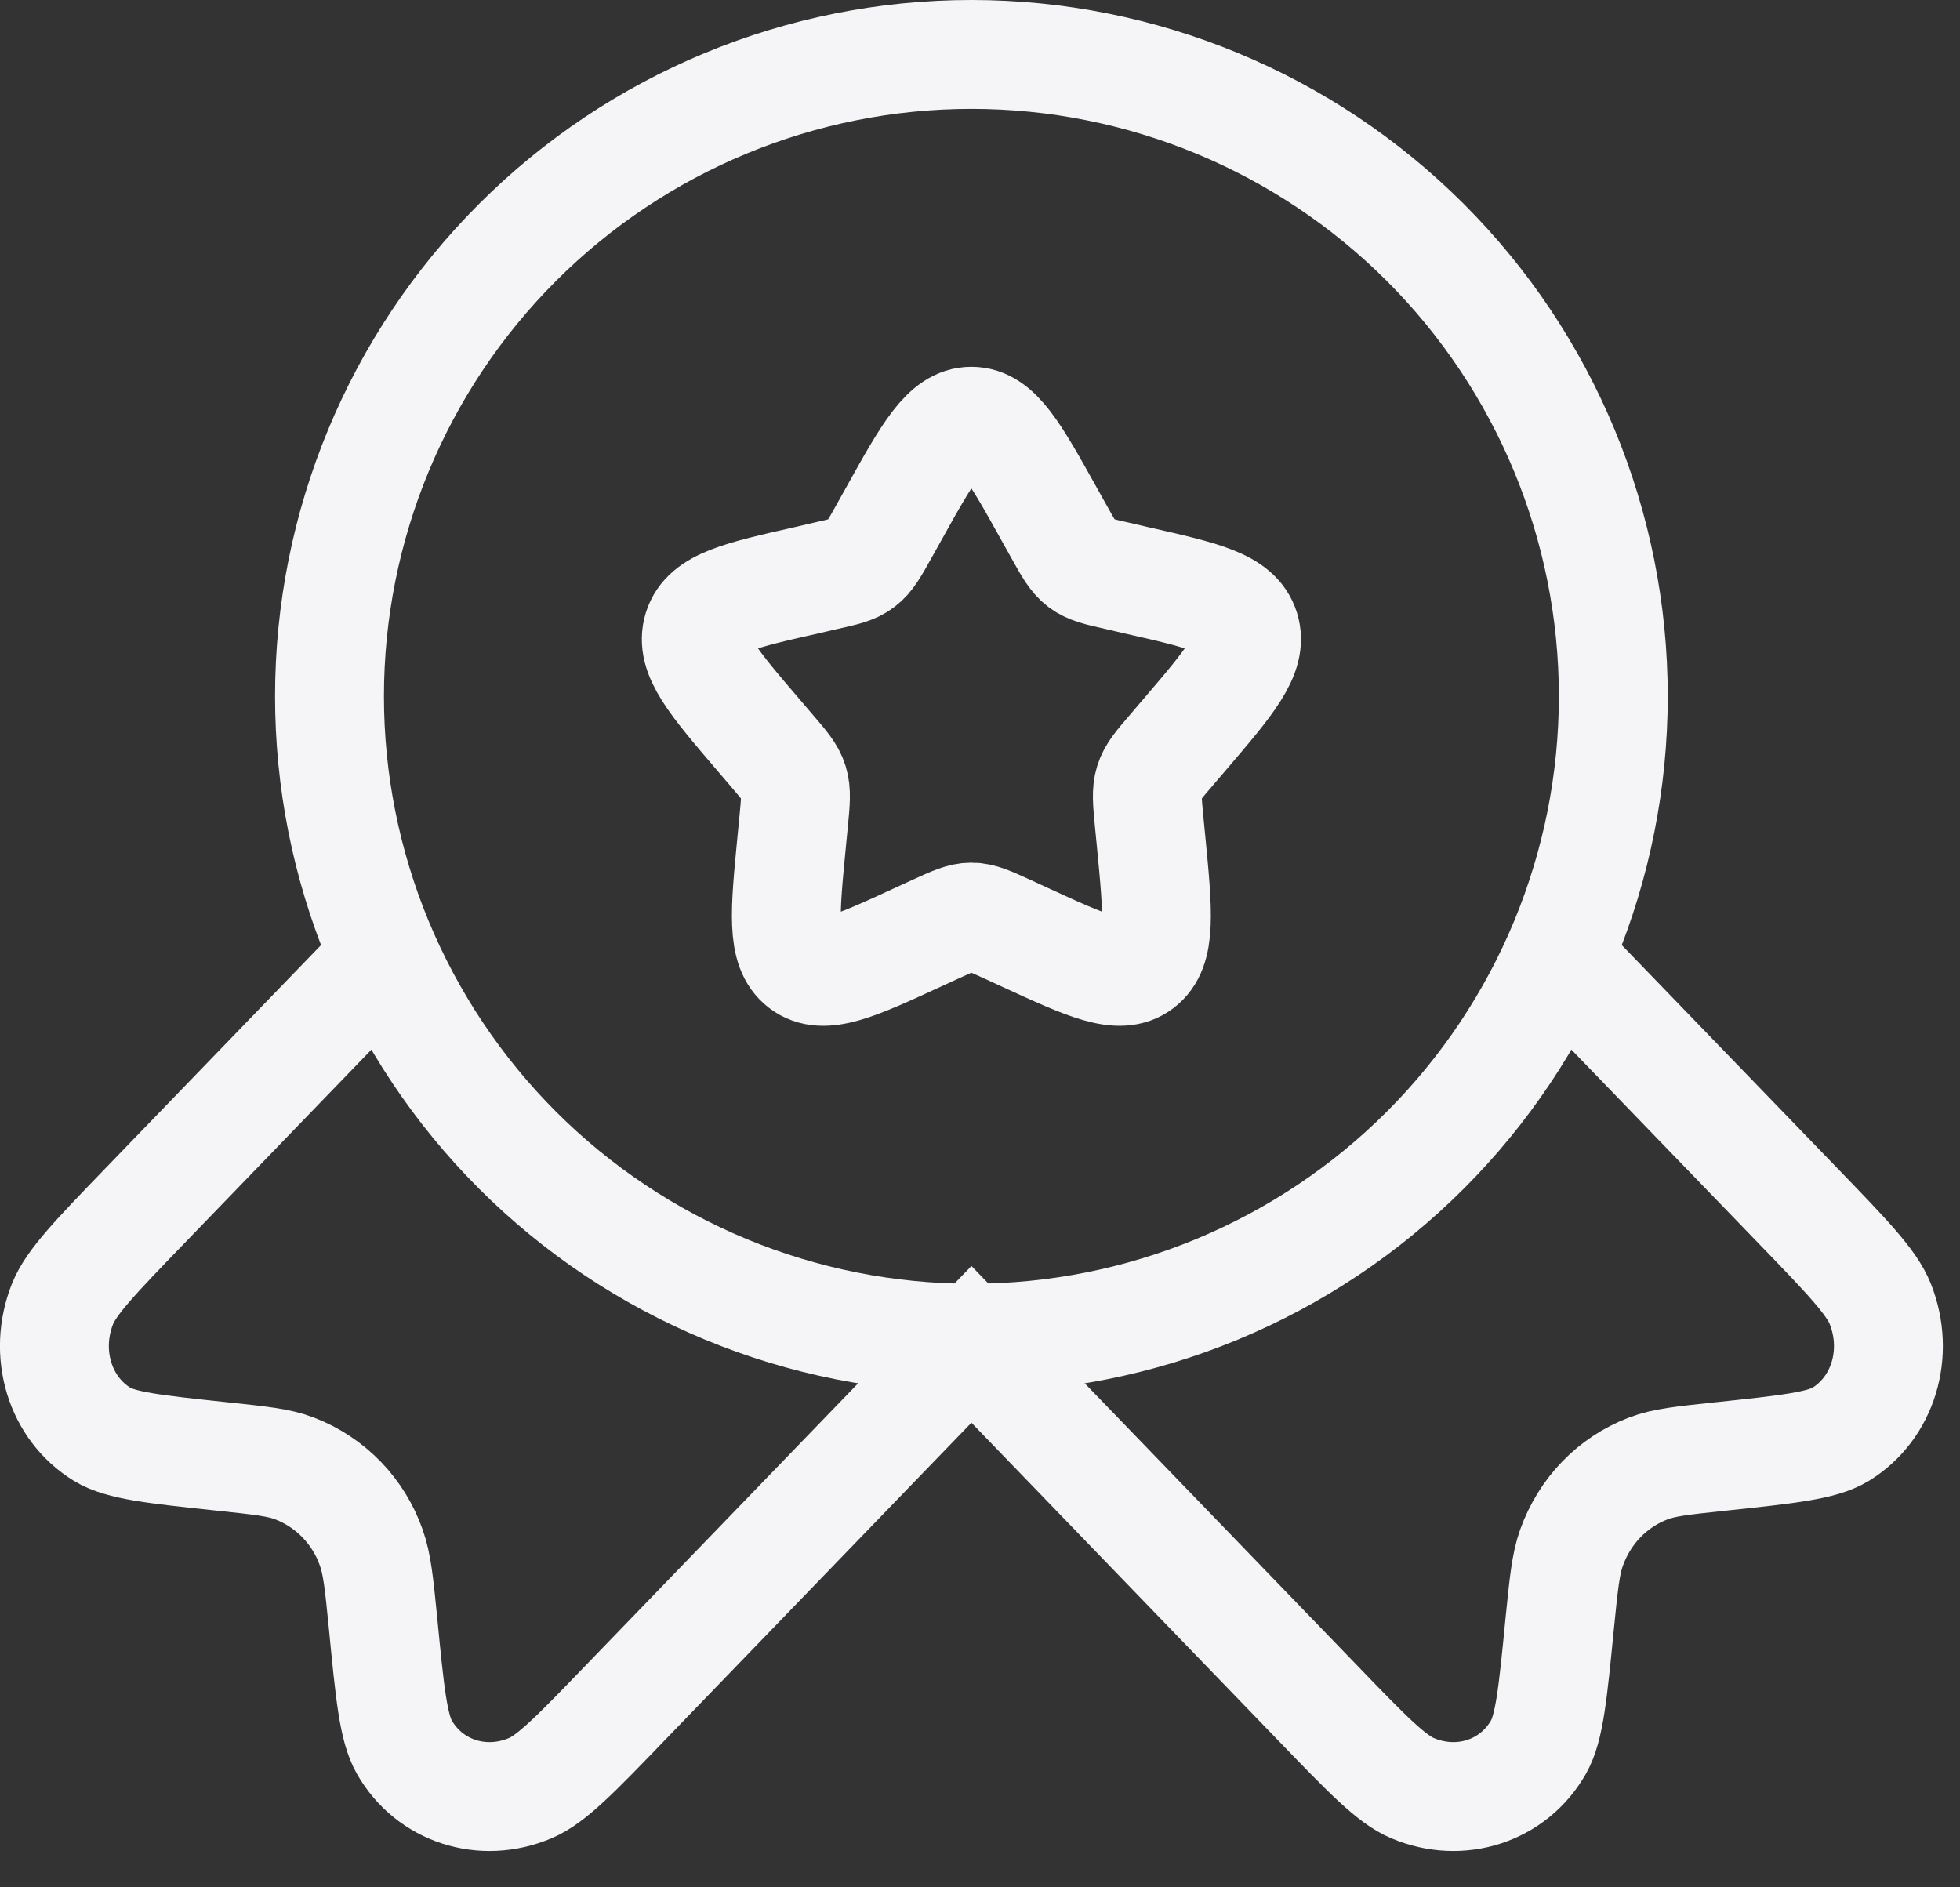
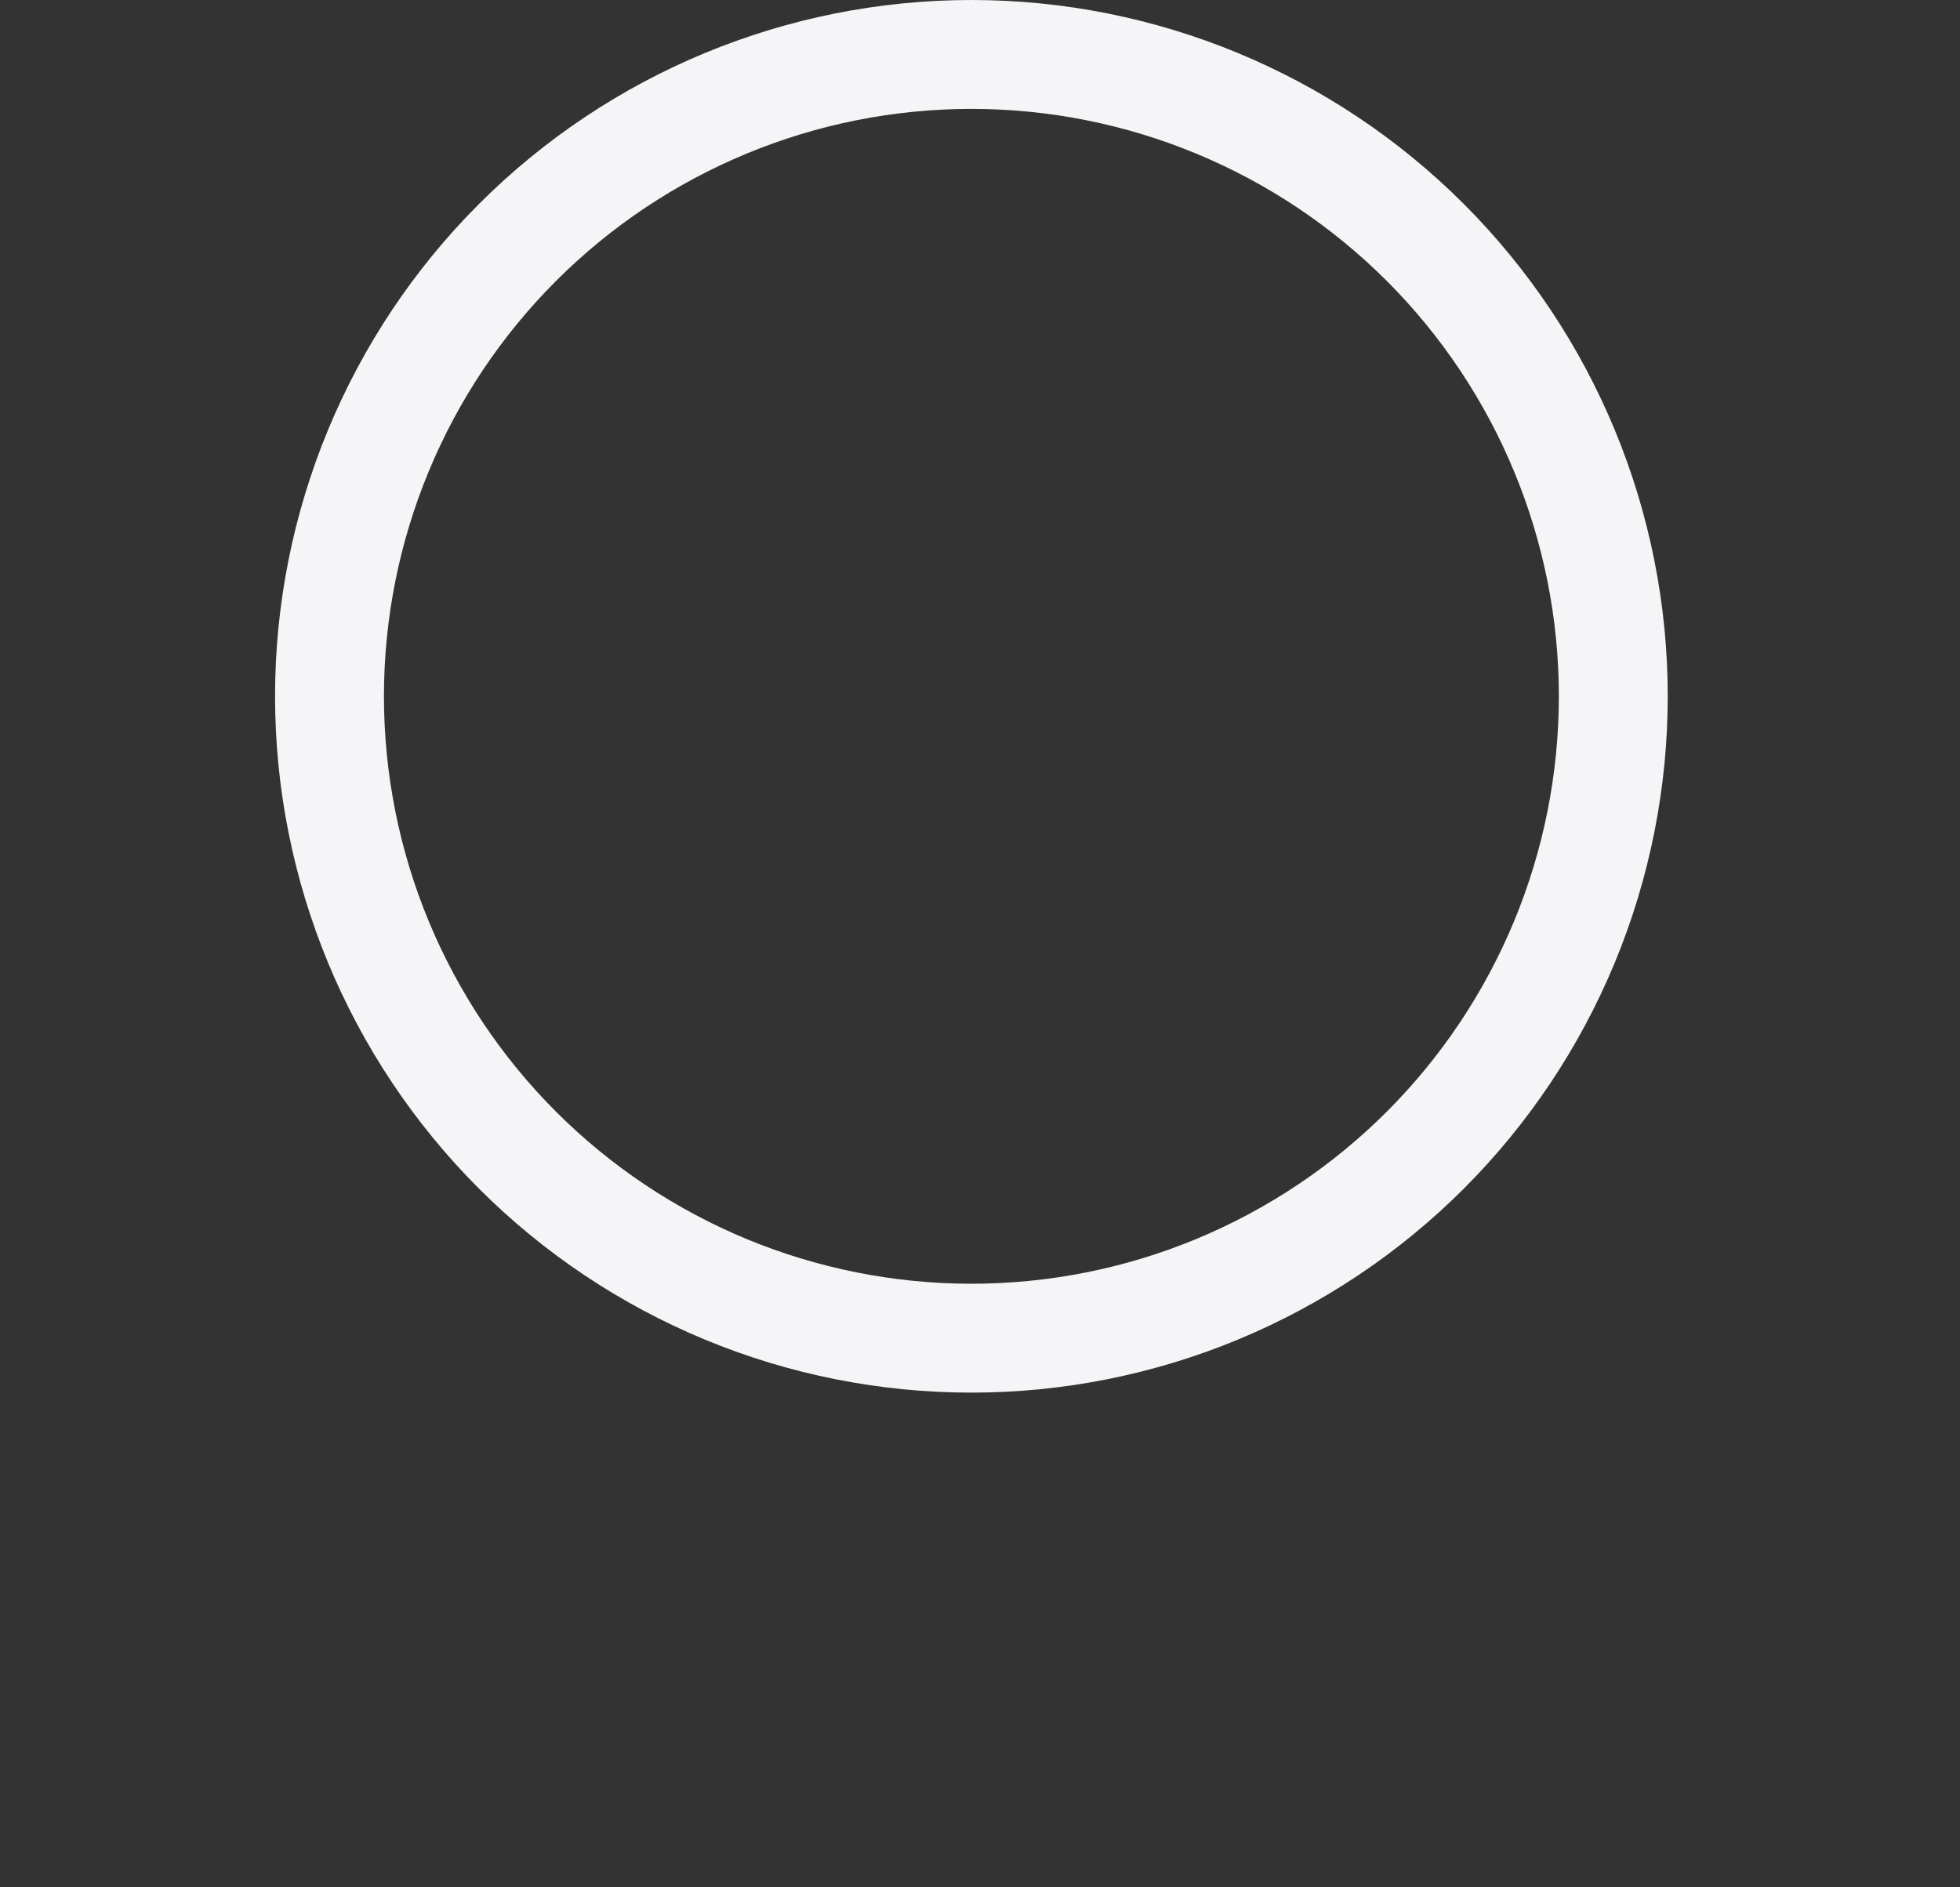
<svg xmlns="http://www.w3.org/2000/svg" width="27" height="26" viewBox="0 0 27 26" fill="none">
  <rect x="0" y="0" width="27" height="26" fill="#333333" stroke="none" />
-   <path d="M12.303 7.095C12.783 6.232 13.023 5.803 13.382 5.803C13.74 5.803 13.98 6.232 14.46 7.095L14.584 7.317C14.72 7.562 14.789 7.684 14.895 7.764C15.002 7.845 15.135 7.876 15.4 7.935L15.64 7.991C16.572 8.202 17.038 8.306 17.15 8.663C17.261 9.019 16.942 9.391 16.307 10.134L16.143 10.326C15.962 10.537 15.871 10.642 15.831 10.773C15.79 10.905 15.804 11.045 15.831 11.327L15.856 11.583C15.952 12.575 16 13.071 15.711 13.291C15.42 13.511 14.983 13.31 14.11 12.908L13.886 12.805C13.637 12.691 13.513 12.634 13.382 12.634C13.25 12.634 13.126 12.691 12.877 12.805L12.653 12.908C11.78 13.311 11.343 13.511 11.052 13.291C10.762 13.071 10.811 12.575 10.907 11.583L10.932 11.327C10.959 11.045 10.973 10.905 10.932 10.773C10.892 10.642 10.801 10.537 10.62 10.326L10.456 10.134C9.821 9.391 9.502 9.02 9.613 8.663C9.725 8.306 10.191 8.202 11.123 7.991L11.363 7.935C11.628 7.876 11.761 7.847 11.868 7.764C11.974 7.684 12.043 7.562 12.179 7.317L12.303 7.095Z" stroke="#F5F5F7" stroke-width="1.5" />
  <path d="M22.224 9.592C22.224 10.754 21.995 11.903 21.551 12.976C21.106 14.049 20.455 15.024 19.634 15.845C18.813 16.666 17.838 17.317 16.765 17.762C15.693 18.206 14.543 18.435 13.382 18.435C12.22 18.435 11.07 18.206 9.998 17.762C8.925 17.317 7.95 16.666 7.129 15.845C6.308 15.024 5.657 14.049 5.212 12.976C4.768 11.903 4.539 10.754 4.539 9.592C4.539 7.247 5.471 4.998 7.129 3.34C8.787 1.682 11.036 0.75 13.382 0.75C15.727 0.75 17.976 1.682 19.634 3.34C21.292 4.998 22.224 7.247 22.224 9.592Z" stroke="#F5F5F7" stroke-width="1.5" />
-   <path d="M5.115 13.382L2.003 16.604C1.321 17.31 0.98 17.664 0.861 17.963C0.592 18.644 0.823 19.401 1.408 19.76C1.665 19.916 2.129 19.966 3.056 20.064C3.581 20.12 3.842 20.146 4.061 20.231C4.305 20.325 4.526 20.472 4.708 20.66C4.89 20.849 5.029 21.075 5.115 21.322C5.196 21.55 5.223 21.82 5.277 22.363C5.37 23.323 5.418 23.803 5.57 24.069C5.916 24.675 6.648 24.912 7.304 24.634C7.595 24.513 7.936 24.161 8.618 23.453L13.382 18.52L18.145 23.453C18.827 24.161 19.168 24.513 19.459 24.634C20.116 24.912 20.847 24.675 21.193 24.069C21.345 23.803 21.392 23.323 21.486 22.363C21.541 21.82 21.567 21.55 21.648 21.322C21.83 20.814 22.211 20.419 22.703 20.231C22.921 20.146 23.183 20.12 23.707 20.064C24.634 19.966 25.098 19.916 25.355 19.76C25.94 19.401 26.172 18.644 25.902 17.963C25.784 17.664 25.443 17.31 24.761 16.604L21.648 13.382" stroke="#F5F5F7" stroke-width="1.5" />
</svg>